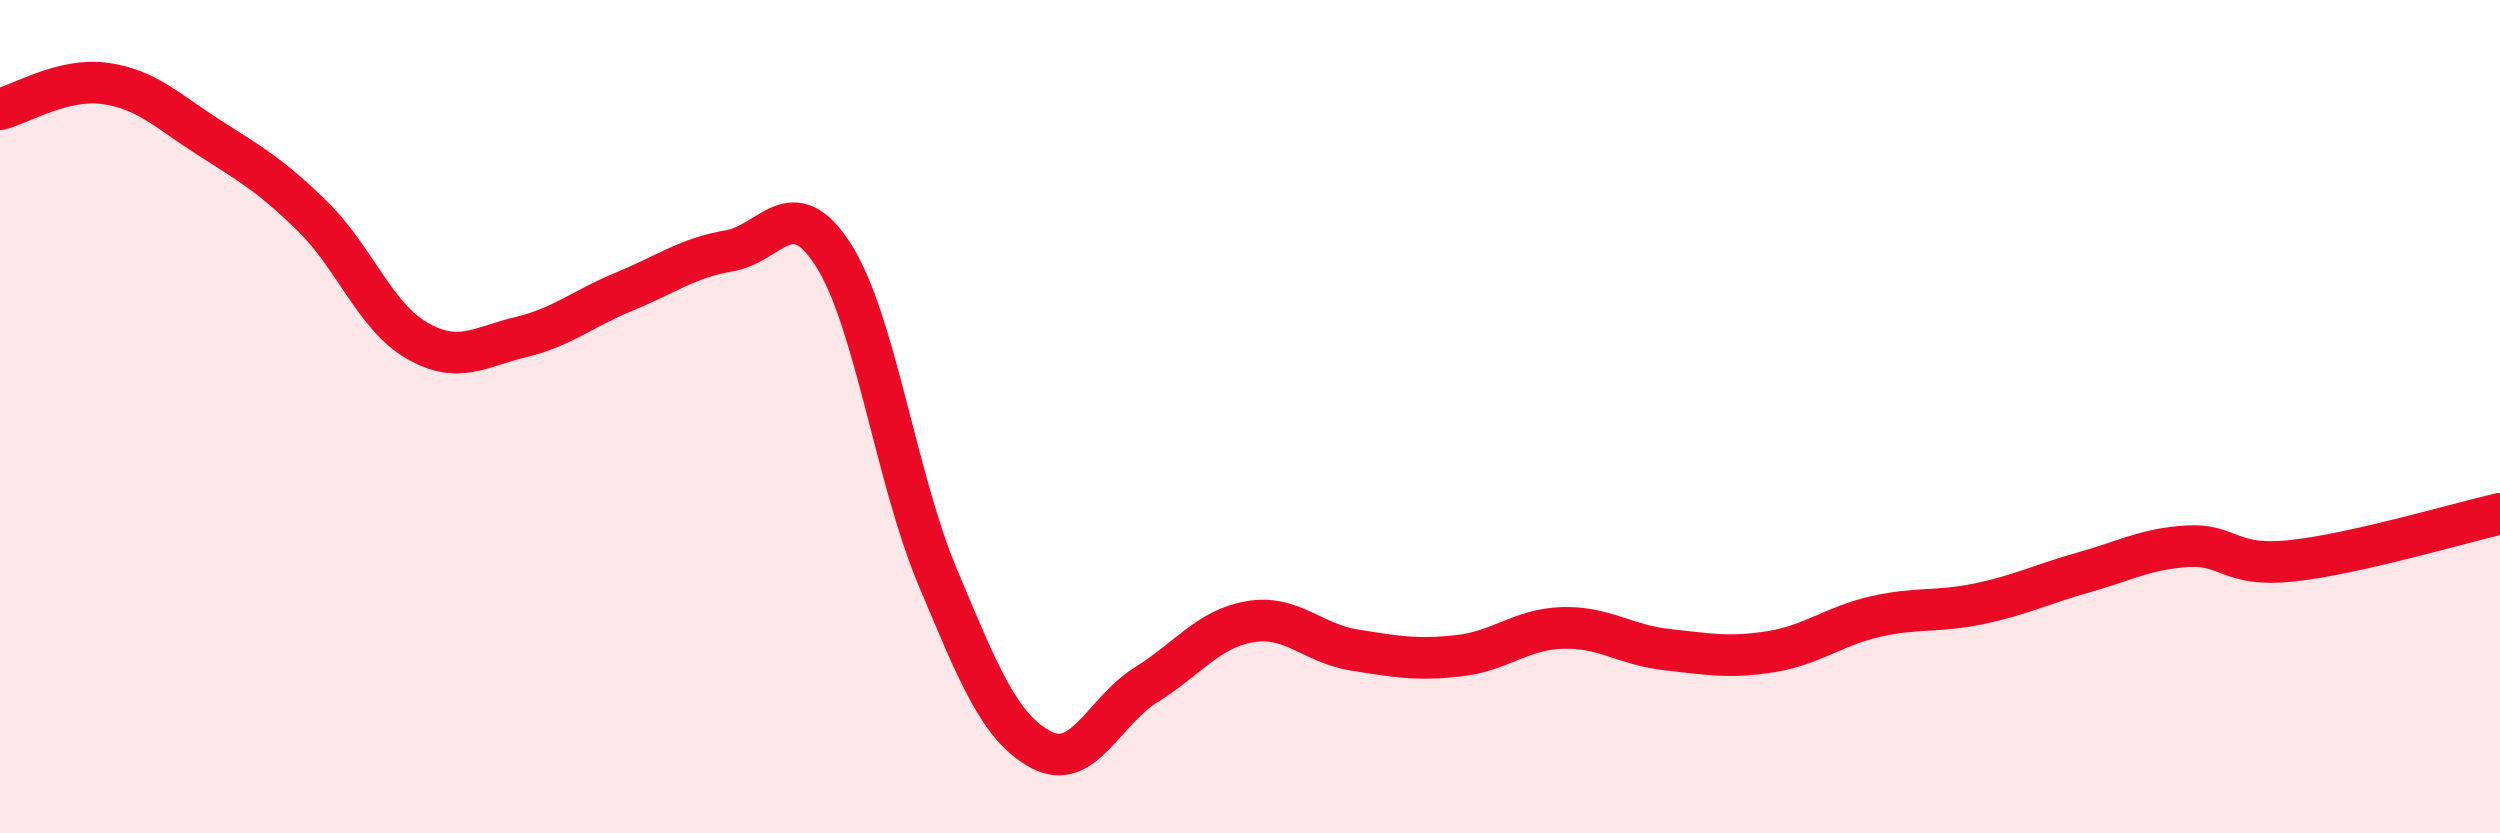
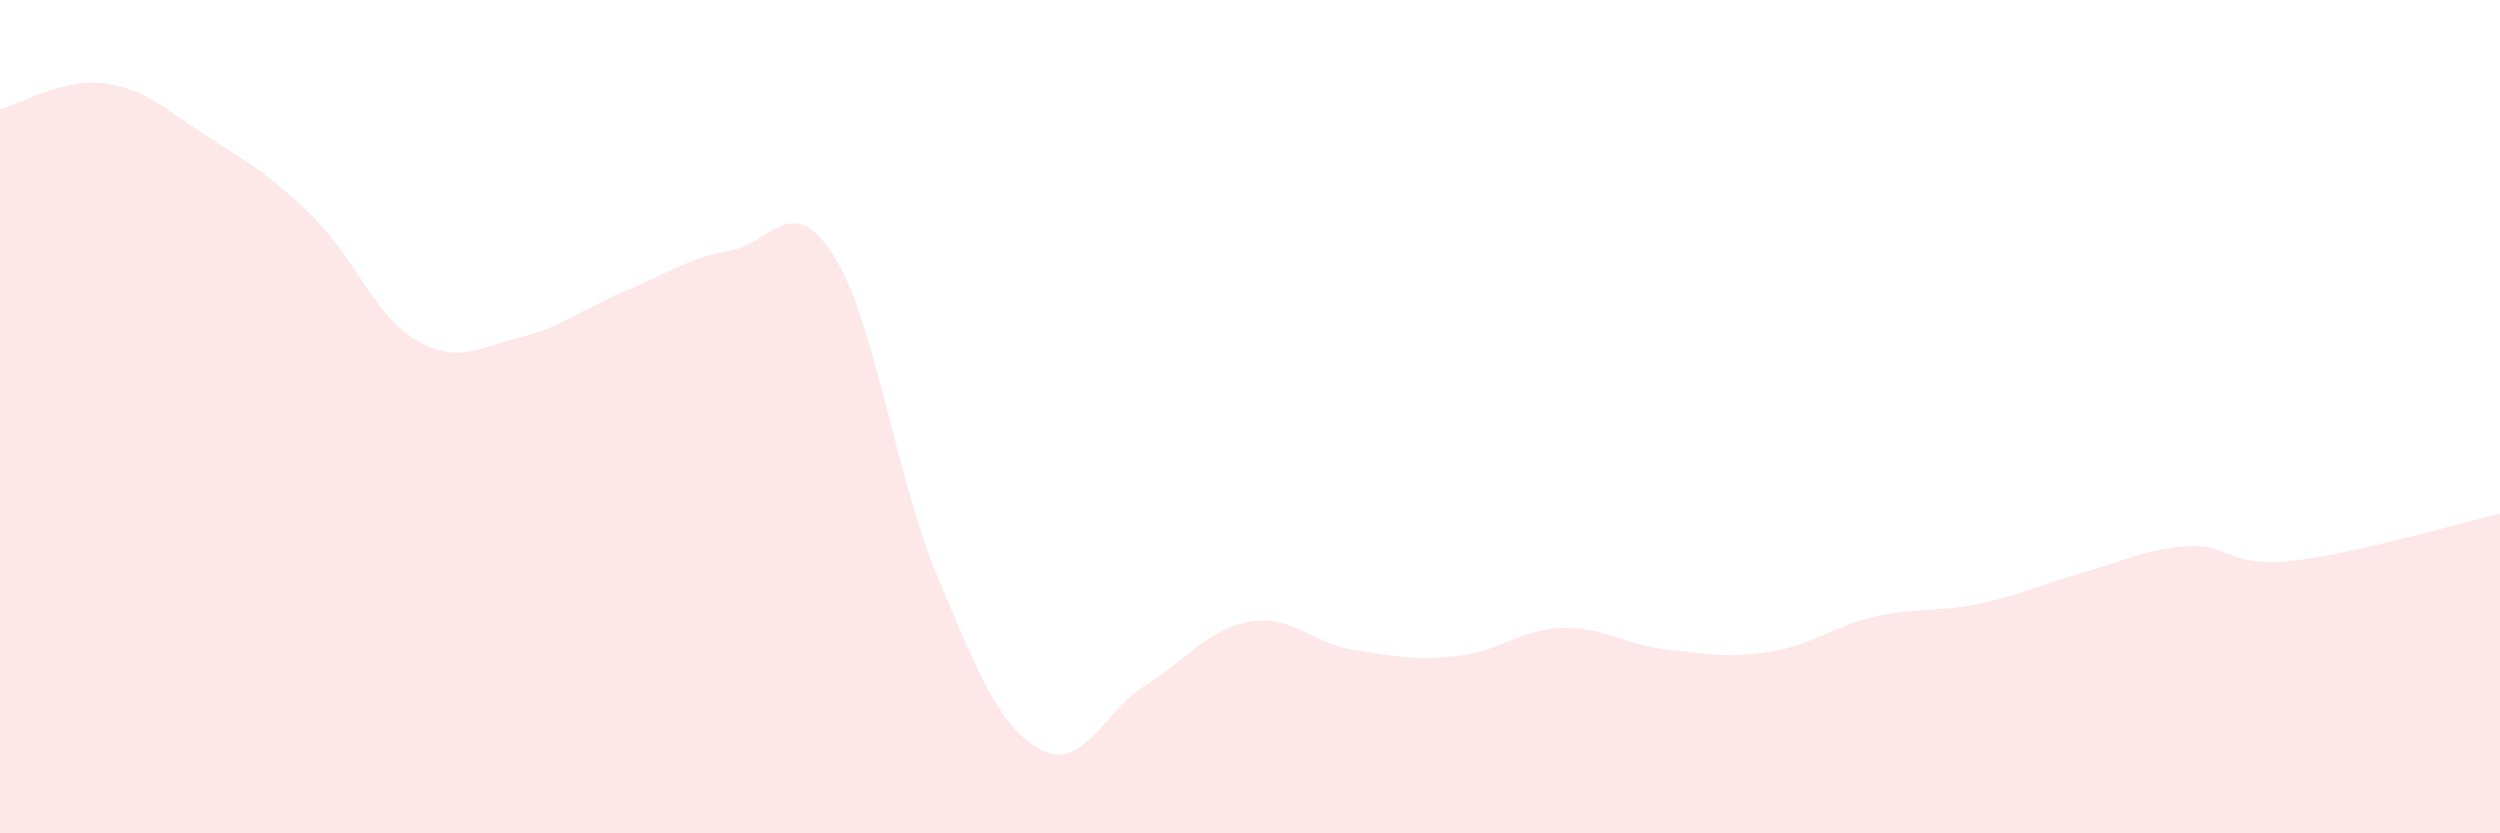
<svg xmlns="http://www.w3.org/2000/svg" width="60" height="20" viewBox="0 0 60 20">
  <path d="M 0,2.62 C 0.5,2.5 1.5,1.87 2.5,2 C 3.5,2.13 4,2.65 5,3.29 C 6,3.93 6.5,4.21 7.5,5.19 C 8.5,6.17 9,7.59 10,8.17 C 11,8.75 11.5,8.33 12.5,8.09 C 13.5,7.85 14,7.4 15,6.99 C 16,6.58 16.5,6.19 17.5,6.02 C 18.5,5.85 19,4.56 20,6.12 C 21,7.68 21.5,11.46 22.5,13.84 C 23.5,16.22 24,17.48 25,18 C 26,18.52 26.5,17.06 27.5,16.44 C 28.5,15.82 29,15.09 30,14.92 C 31,14.75 31.5,15.44 32.5,15.6 C 33.5,15.76 34,15.85 35,15.74 C 36,15.63 36.5,15.1 37.5,15.07 C 38.5,15.04 39,15.48 40,15.59 C 41,15.7 41.5,15.8 42.5,15.64 C 43.5,15.48 44,15.03 45,14.8 C 46,14.57 46.5,14.7 47.5,14.49 C 48.5,14.28 49,14.02 50,13.74 C 51,13.46 51.5,13.17 52.5,13.11 C 53.5,13.05 53.5,13.62 55,13.46 C 56.5,13.3 59,12.56 60,12.33L60 20L0 20Z" fill="#EB0A25" opacity="0.1" stroke-linecap="round" stroke-linejoin="round" />
-   <path d="M 0,2.62 C 0.5,2.5 1.5,1.87 2.5,2 C 3.5,2.13 4,2.65 5,3.29 C 6,3.93 6.5,4.21 7.5,5.19 C 8.5,6.17 9,7.59 10,8.17 C 11,8.75 11.5,8.33 12.5,8.09 C 13.5,7.85 14,7.4 15,6.99 C 16,6.58 16.5,6.19 17.5,6.02 C 18.5,5.85 19,4.56 20,6.12 C 21,7.68 21.5,11.46 22.5,13.84 C 23.5,16.22 24,17.48 25,18 C 26,18.52 26.5,17.06 27.5,16.44 C 28.5,15.82 29,15.09 30,14.92 C 31,14.75 31.5,15.44 32.5,15.6 C 33.5,15.76 34,15.85 35,15.74 C 36,15.63 36.5,15.1 37.5,15.07 C 38.5,15.04 39,15.48 40,15.59 C 41,15.7 41.5,15.8 42.5,15.64 C 43.5,15.48 44,15.03 45,14.8 C 46,14.57 46.5,14.7 47.5,14.49 C 48.5,14.28 49,14.02 50,13.74 C 51,13.46 51.5,13.17 52.5,13.11 C 53.5,13.05 53.5,13.62 55,13.46 C 56.5,13.3 59,12.56 60,12.33" stroke="#EB0A25" stroke-width="1" fill="none" stroke-linecap="round" stroke-linejoin="round" />
</svg>